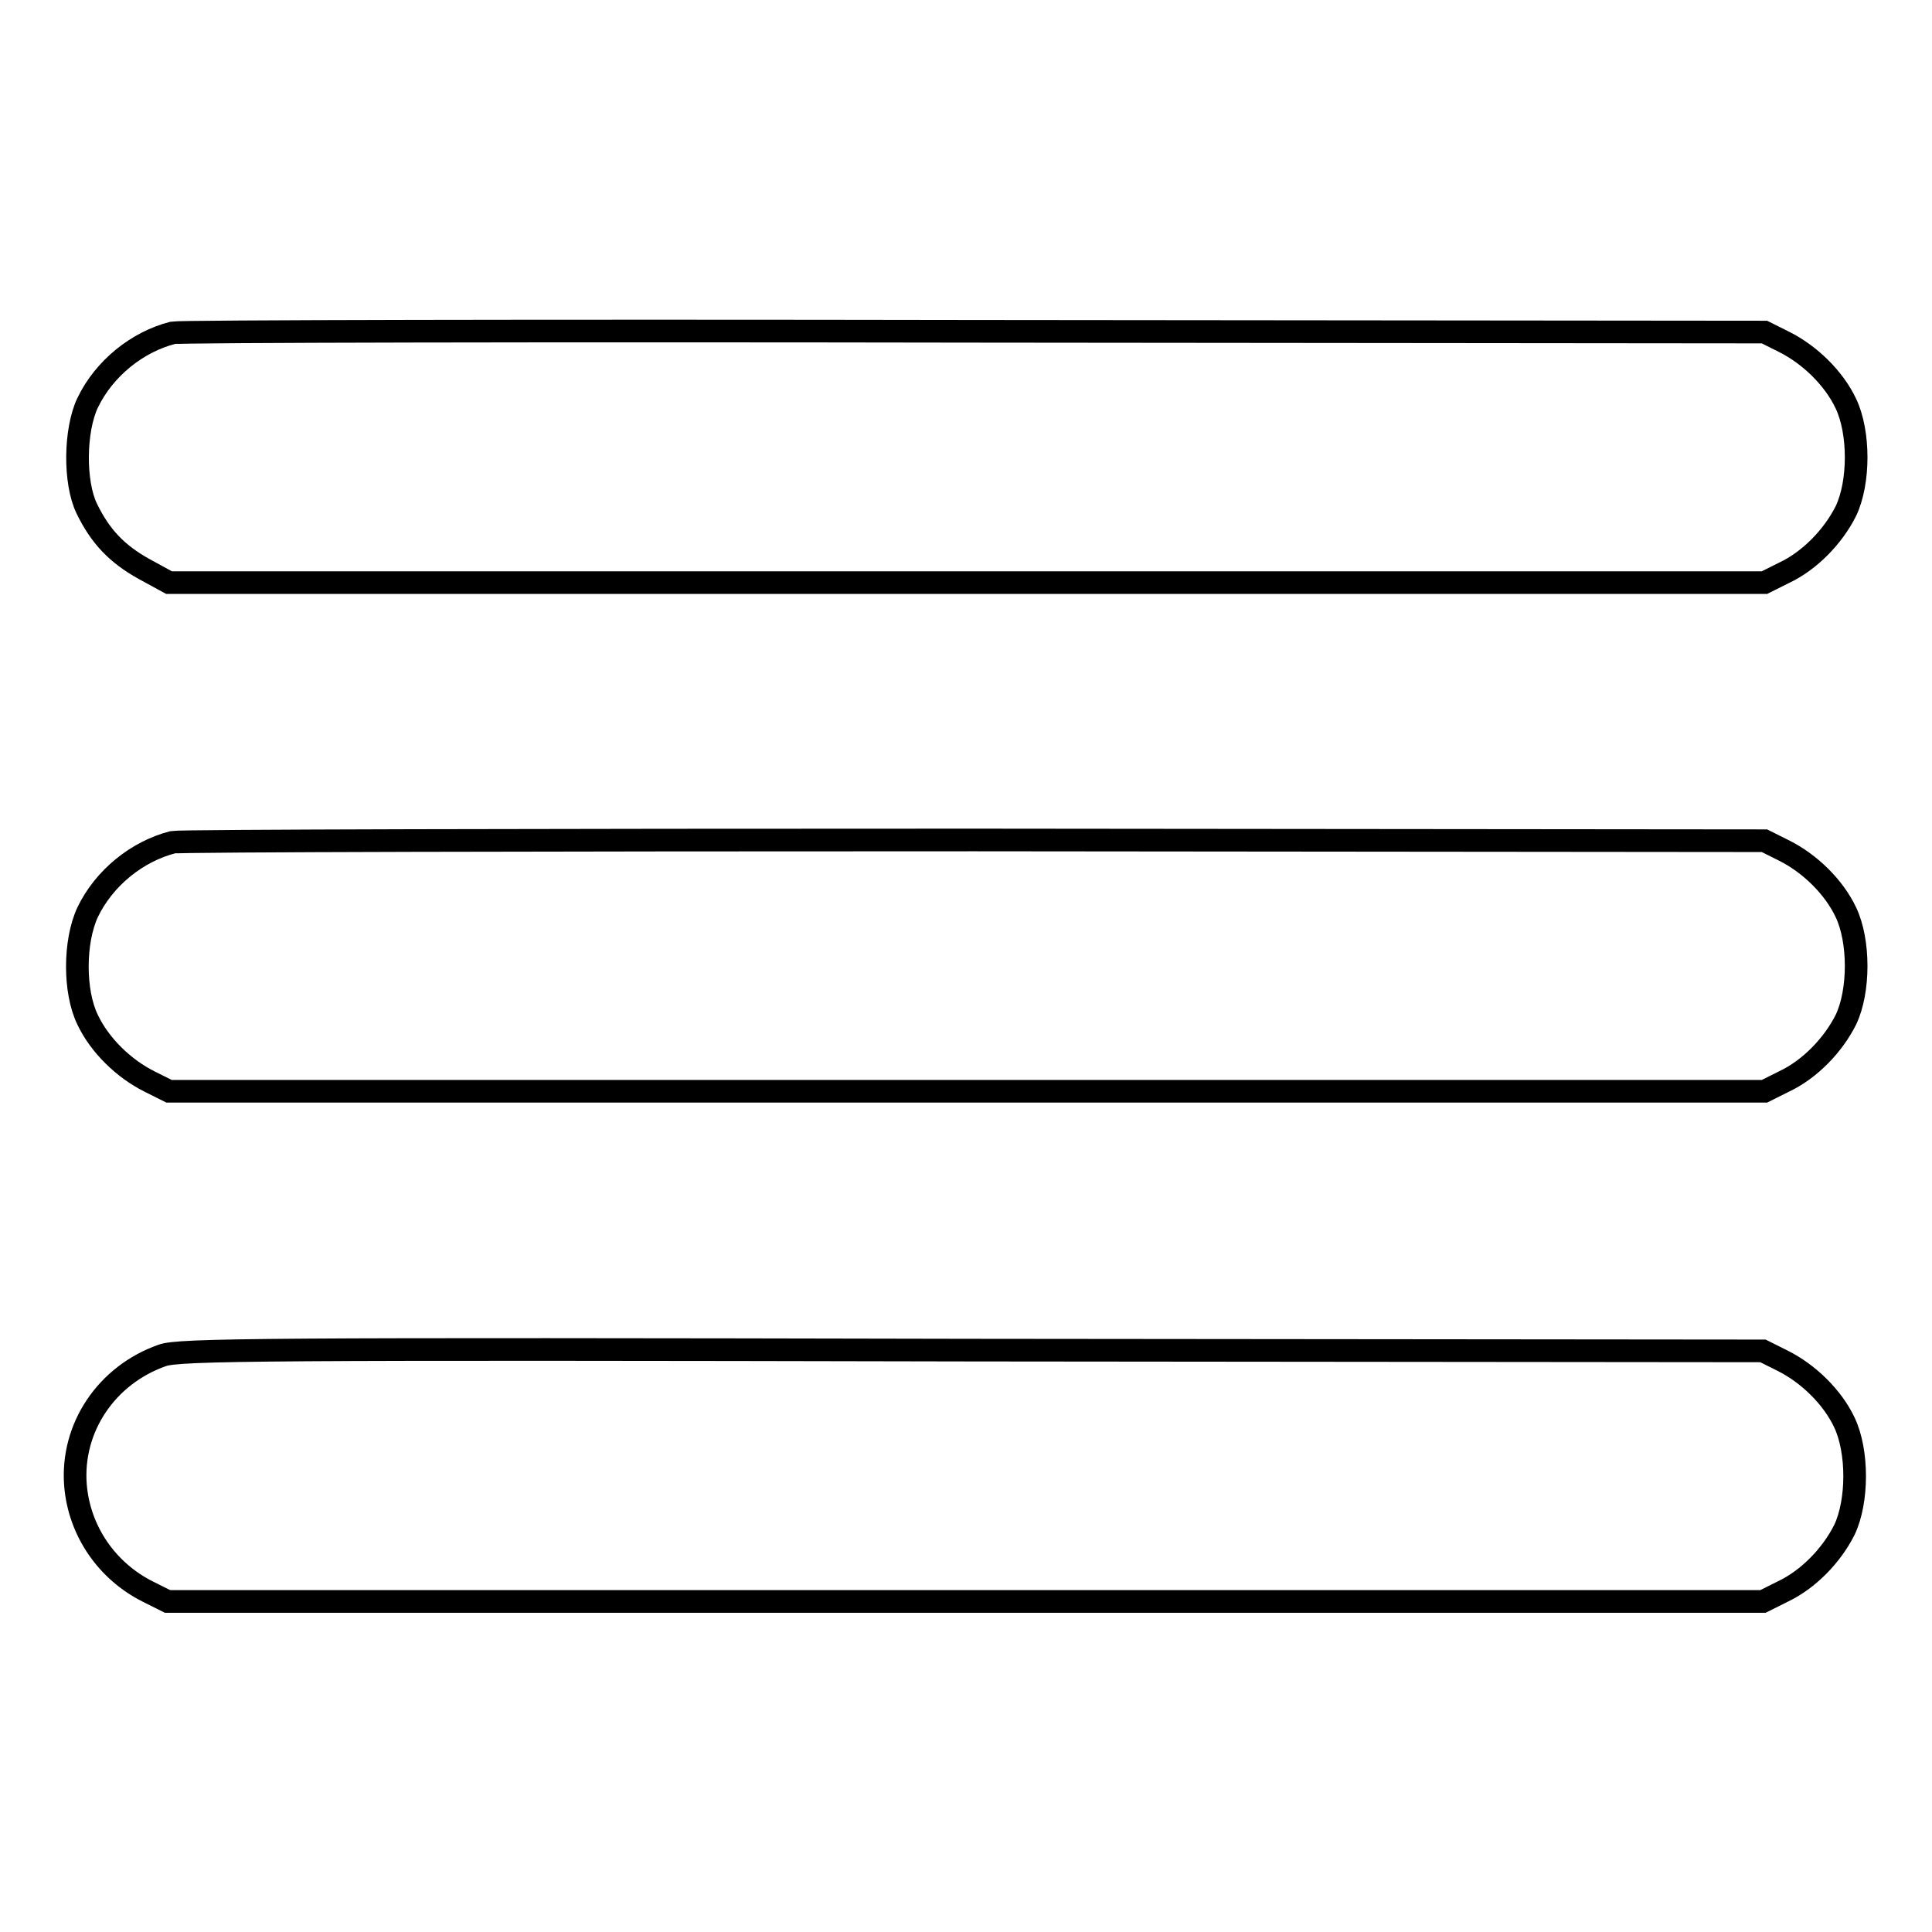
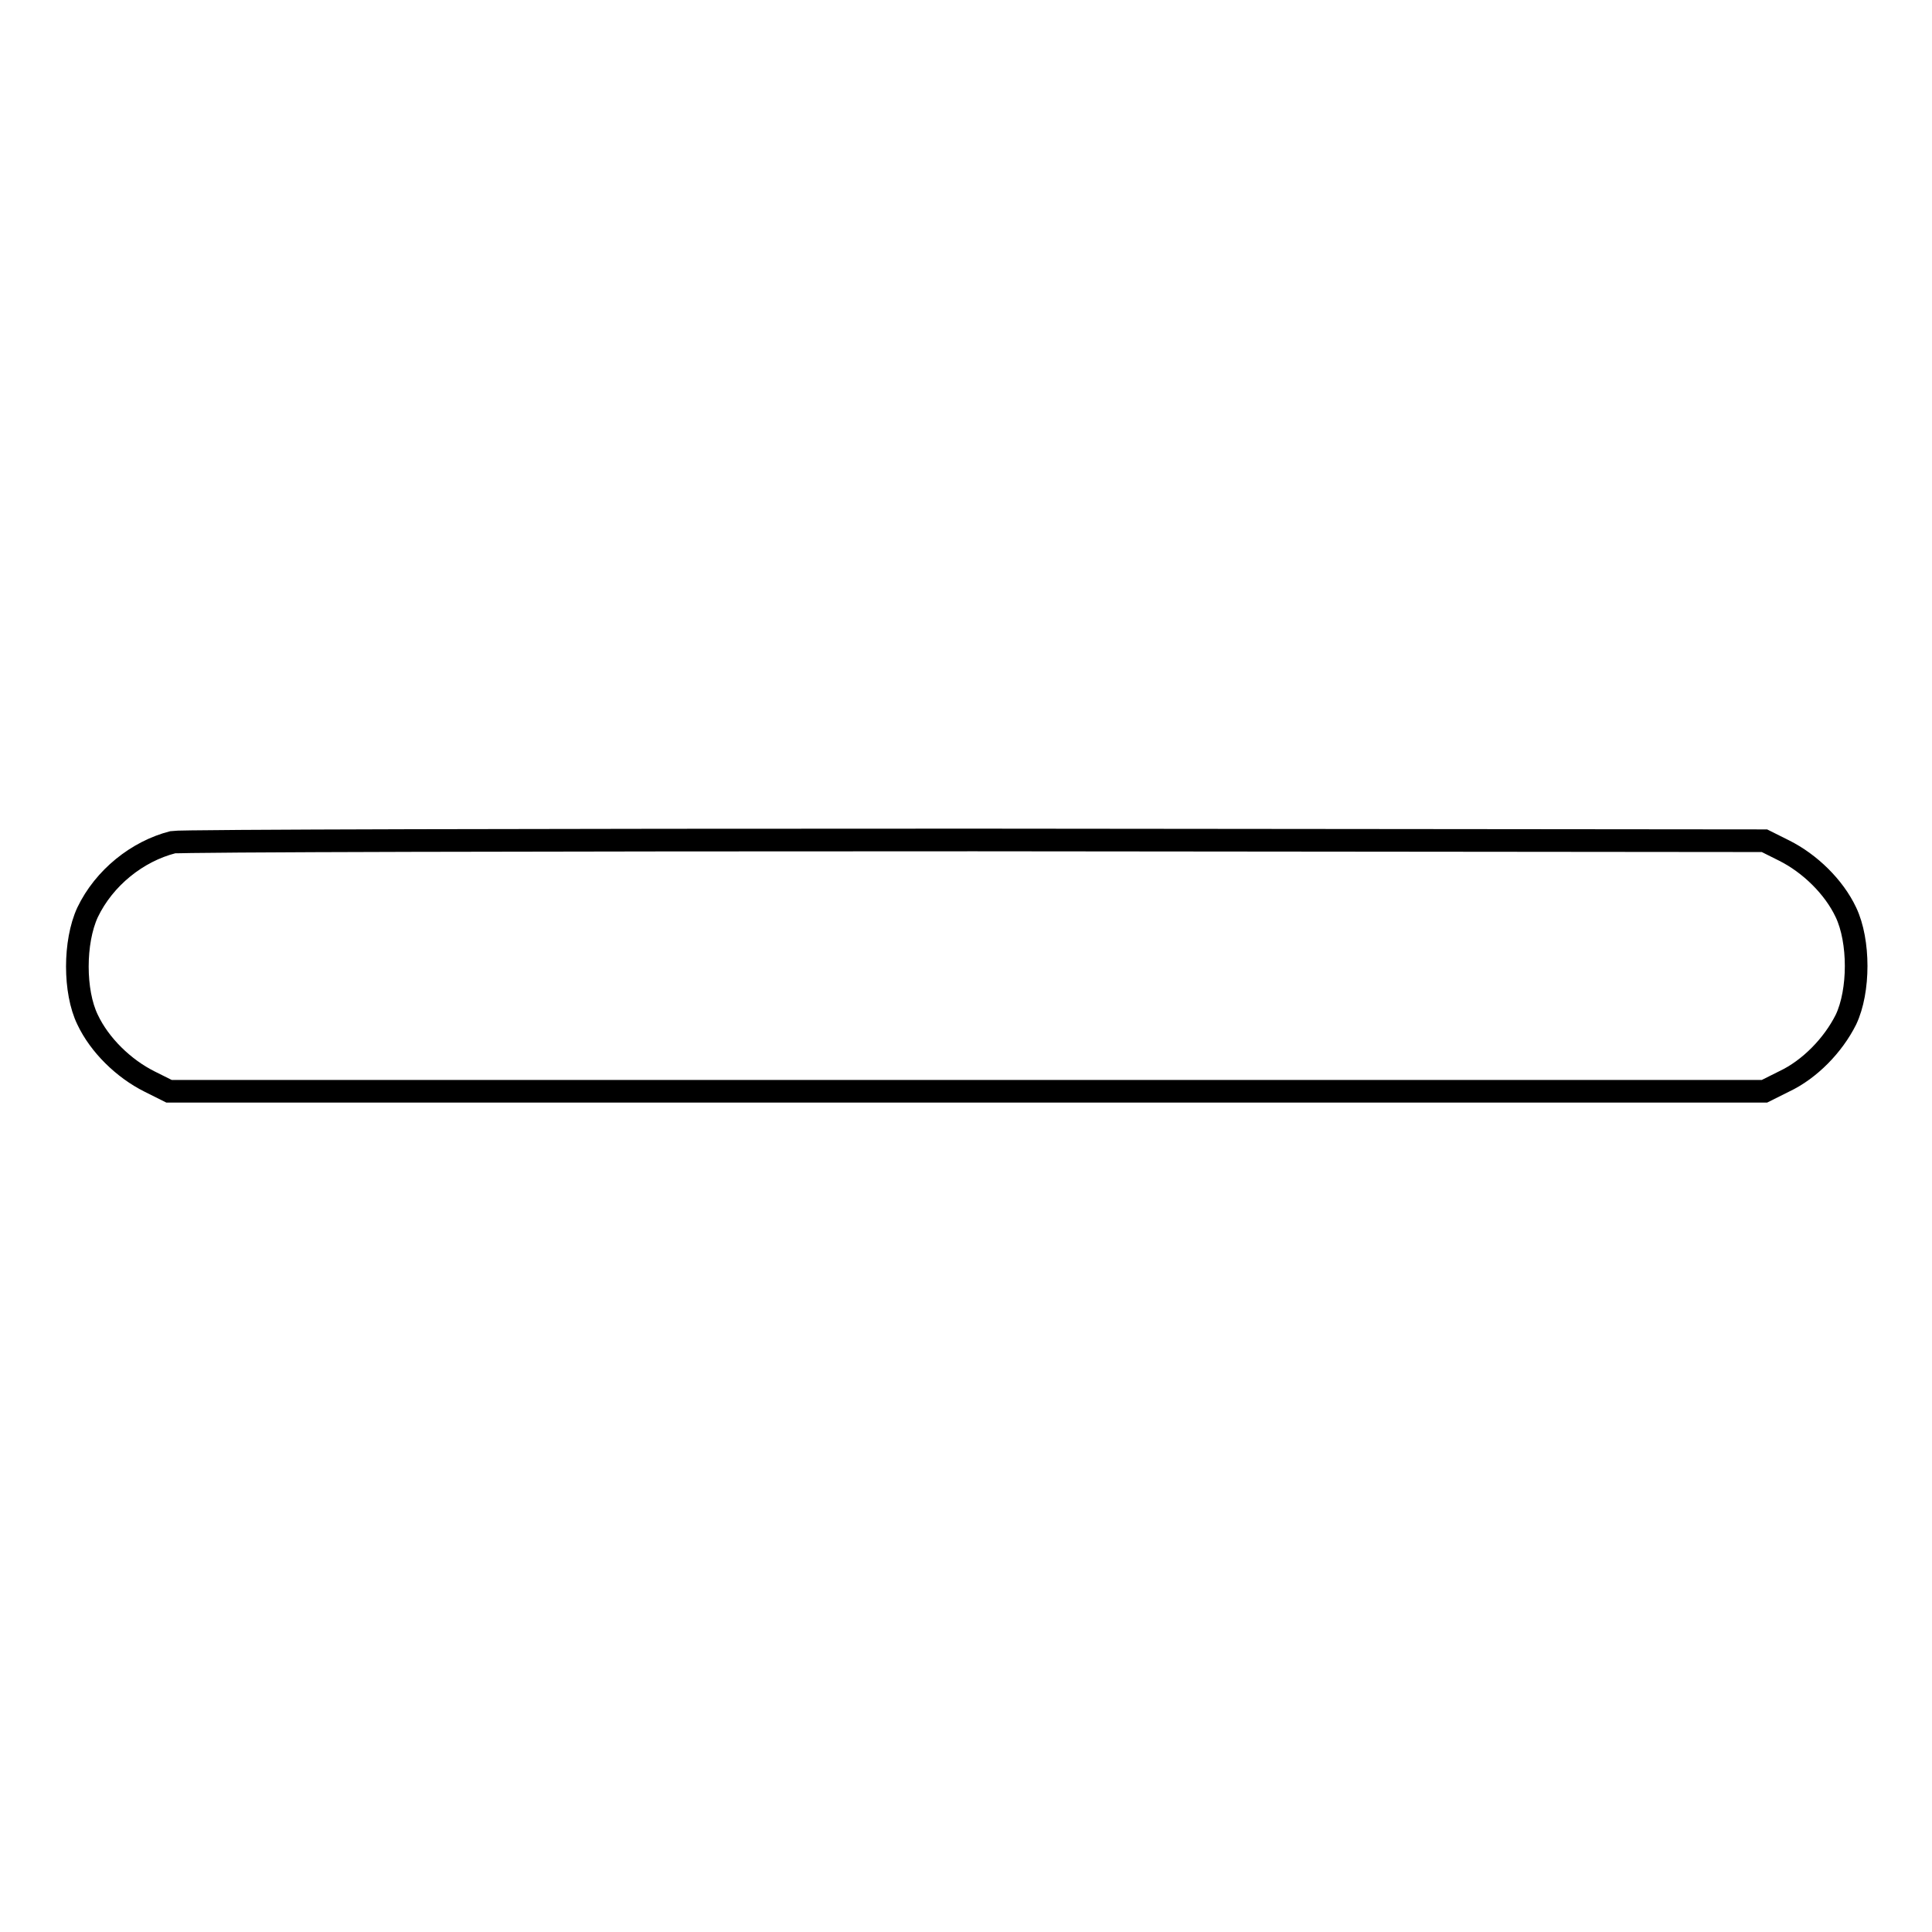
<svg xmlns="http://www.w3.org/2000/svg" version="1.1" x="0px" y="0px" viewBox="0 0 256 256" enable-background="new 0 0 256 256" xml:space="preserve">
  <g>
    <g>
      <g>
-         <path stroke-width="3" fill-opacity="0" stroke="#000000" d="M22.9,44.1c-4.7,1.2-9.1,4.7-11.3,9.3c-1.7,3.6-1.8,10.5-0.1,14c1.8,3.7,4,6,7.6,8l3.3,1.8h105.7h105.7l2.6-1.3c3.4-1.6,6.5-4.8,8.2-8.2c1.8-3.8,1.8-10.4,0-14.2c-1.6-3.4-4.8-6.5-8.2-8.2l-2.6-1.3l-104.7-0.1C71.5,43.8,23.8,43.9,22.9,44.1z" />
        <path stroke-width="3" fill-opacity="0" stroke="#000000" d="M22.9,111.6c-4.7,1.2-9.1,4.7-11.3,9.3c-1.8,3.9-1.8,10.5,0,14.2c1.6,3.4,4.8,6.5,8.2,8.2l2.6,1.3h105.7h105.7l2.6-1.3c3.4-1.6,6.5-4.8,8.2-8.2c1.8-3.8,1.8-10.4,0-14.2c-1.6-3.4-4.8-6.5-8.2-8.2l-2.6-1.3l-104.7-0.1C71.5,111.3,23.8,111.4,22.9,111.6z" />
-         <path stroke-width="3" fill-opacity="0" stroke="#000000" d="M21.5,179.6c-7.4,2.6-12.1,9.6-11.5,17.2c0.5,6.1,4.2,11.4,9.6,14.1l2.6,1.3h105.7h105.7l2.6-1.3c3.4-1.6,6.5-4.8,8.2-8.2c1.8-3.8,1.8-10.4,0-14.2c-1.6-3.4-4.8-6.5-8.2-8.2l-2.6-1.3l-104.9-0.1C34.5,178.7,23.7,178.8,21.5,179.6z" />
      </g>
    </g>
  </g>
</svg>